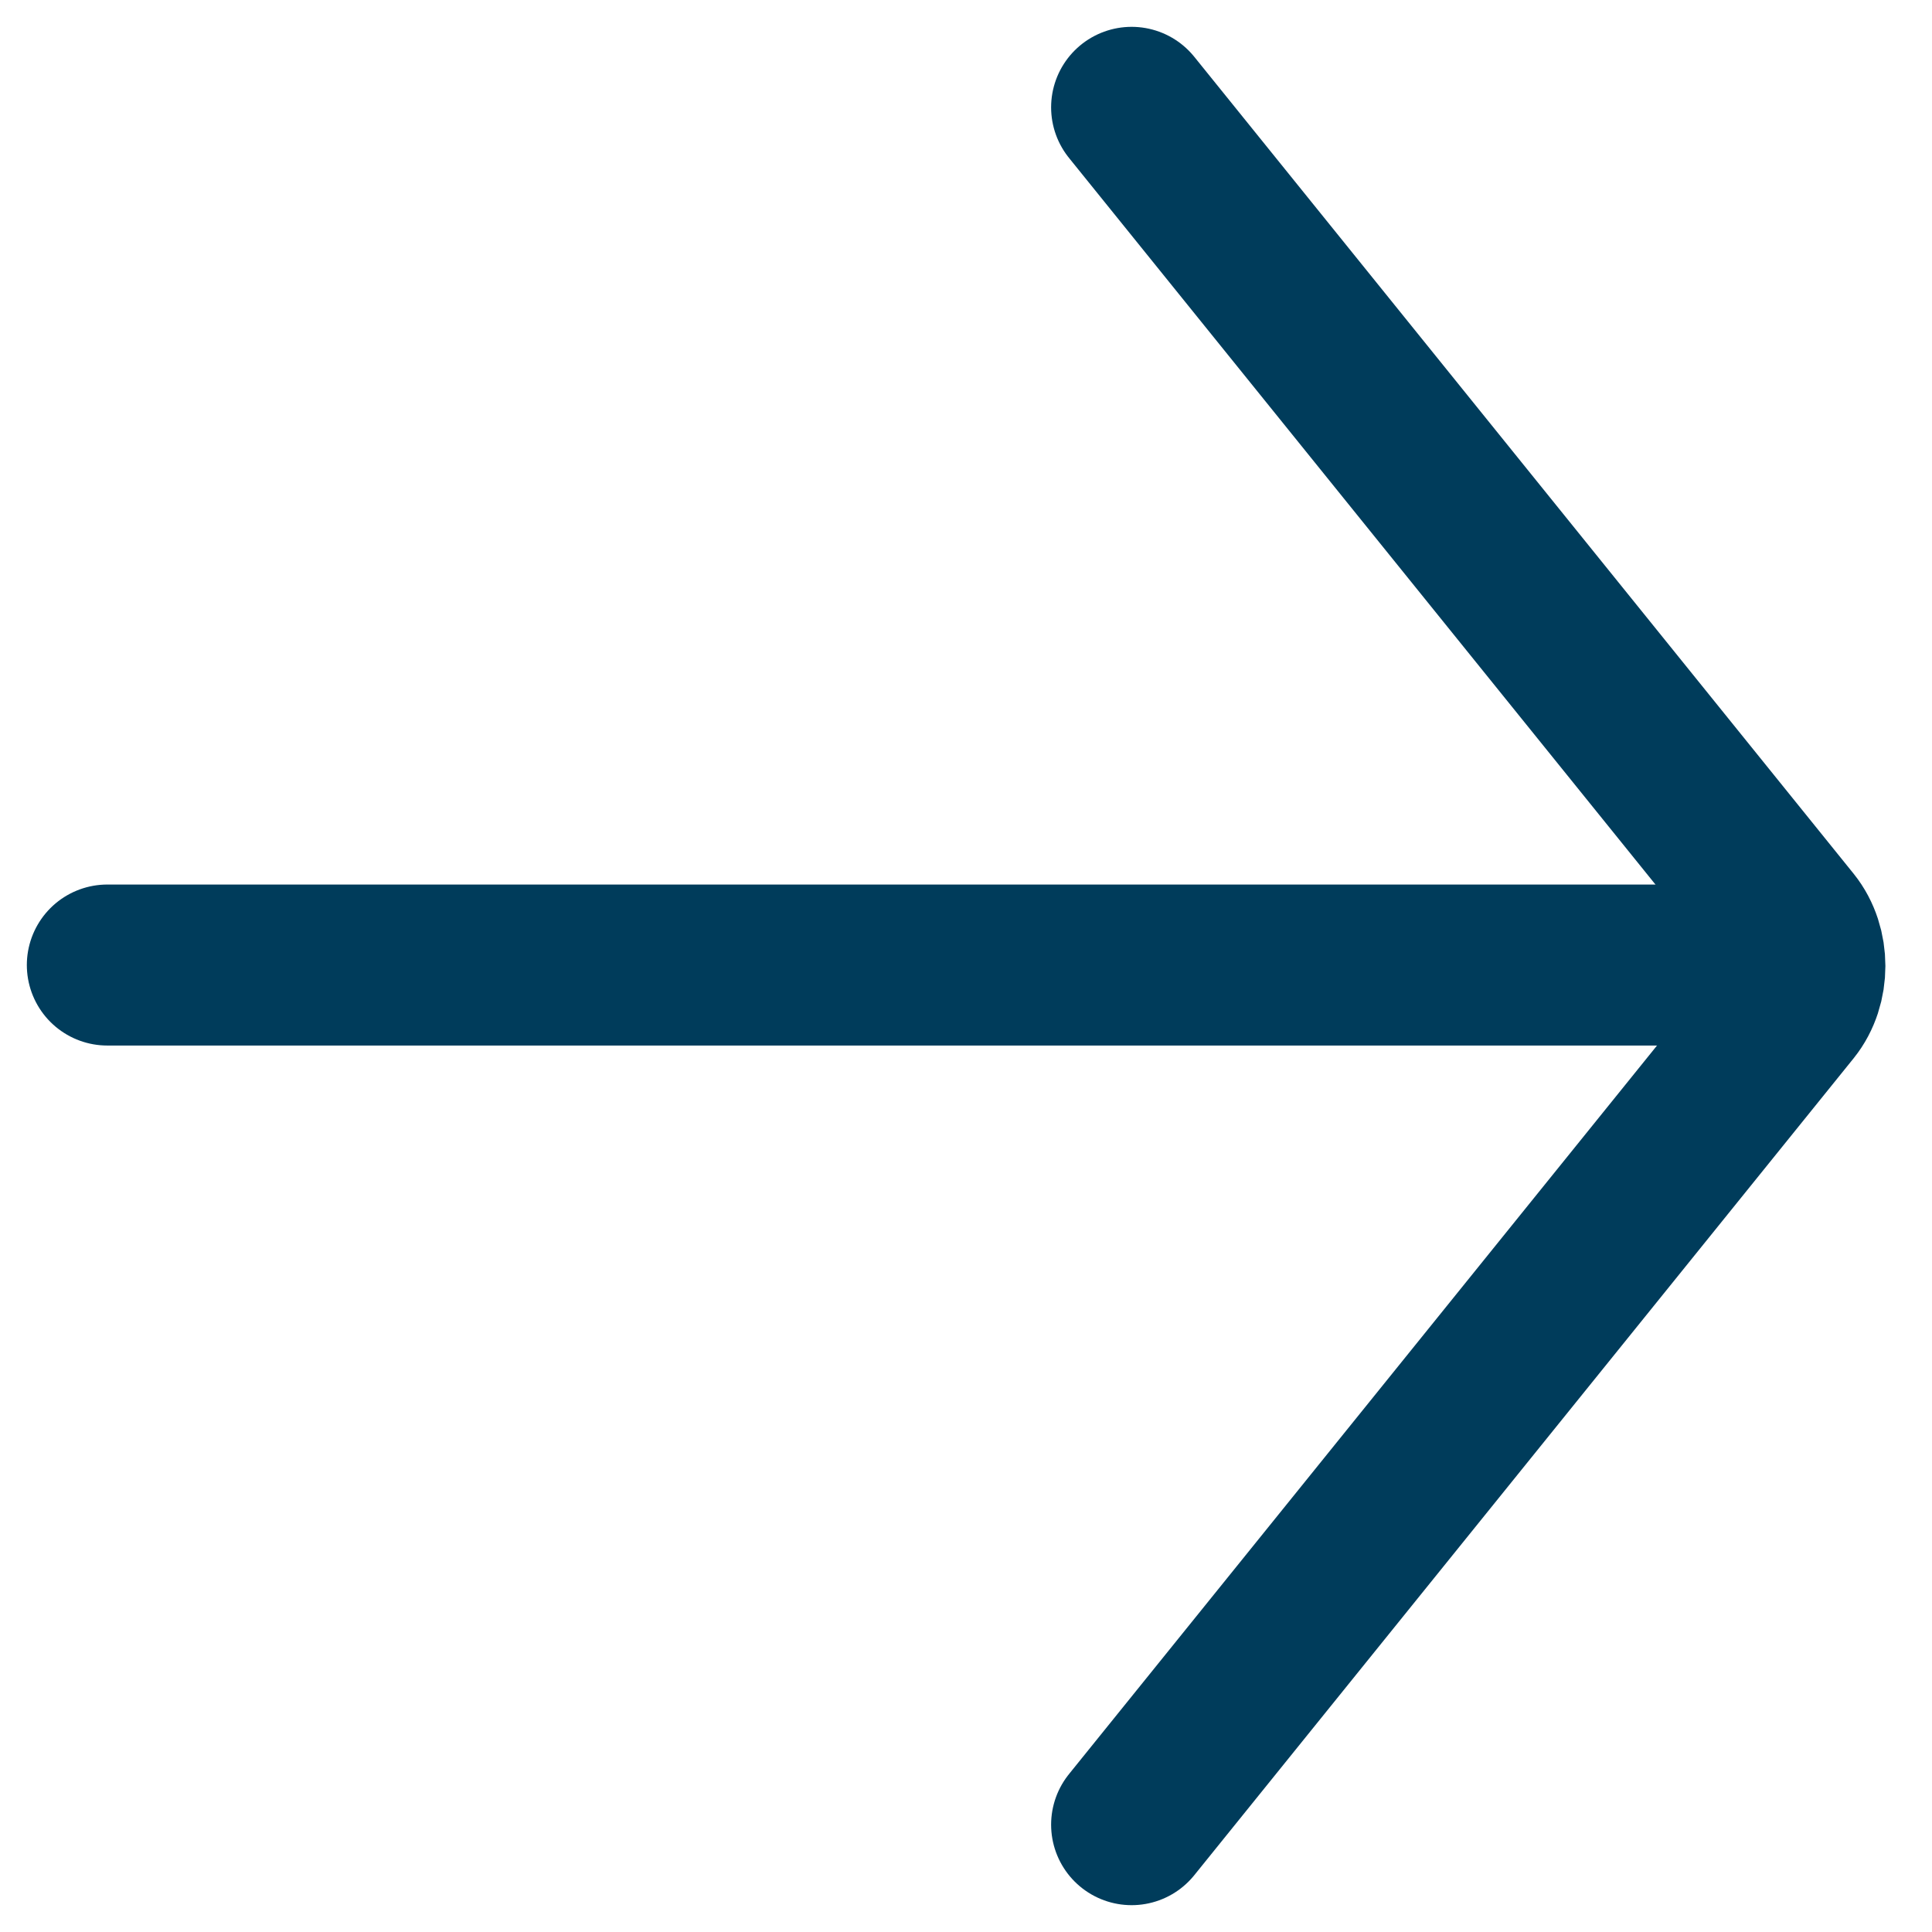
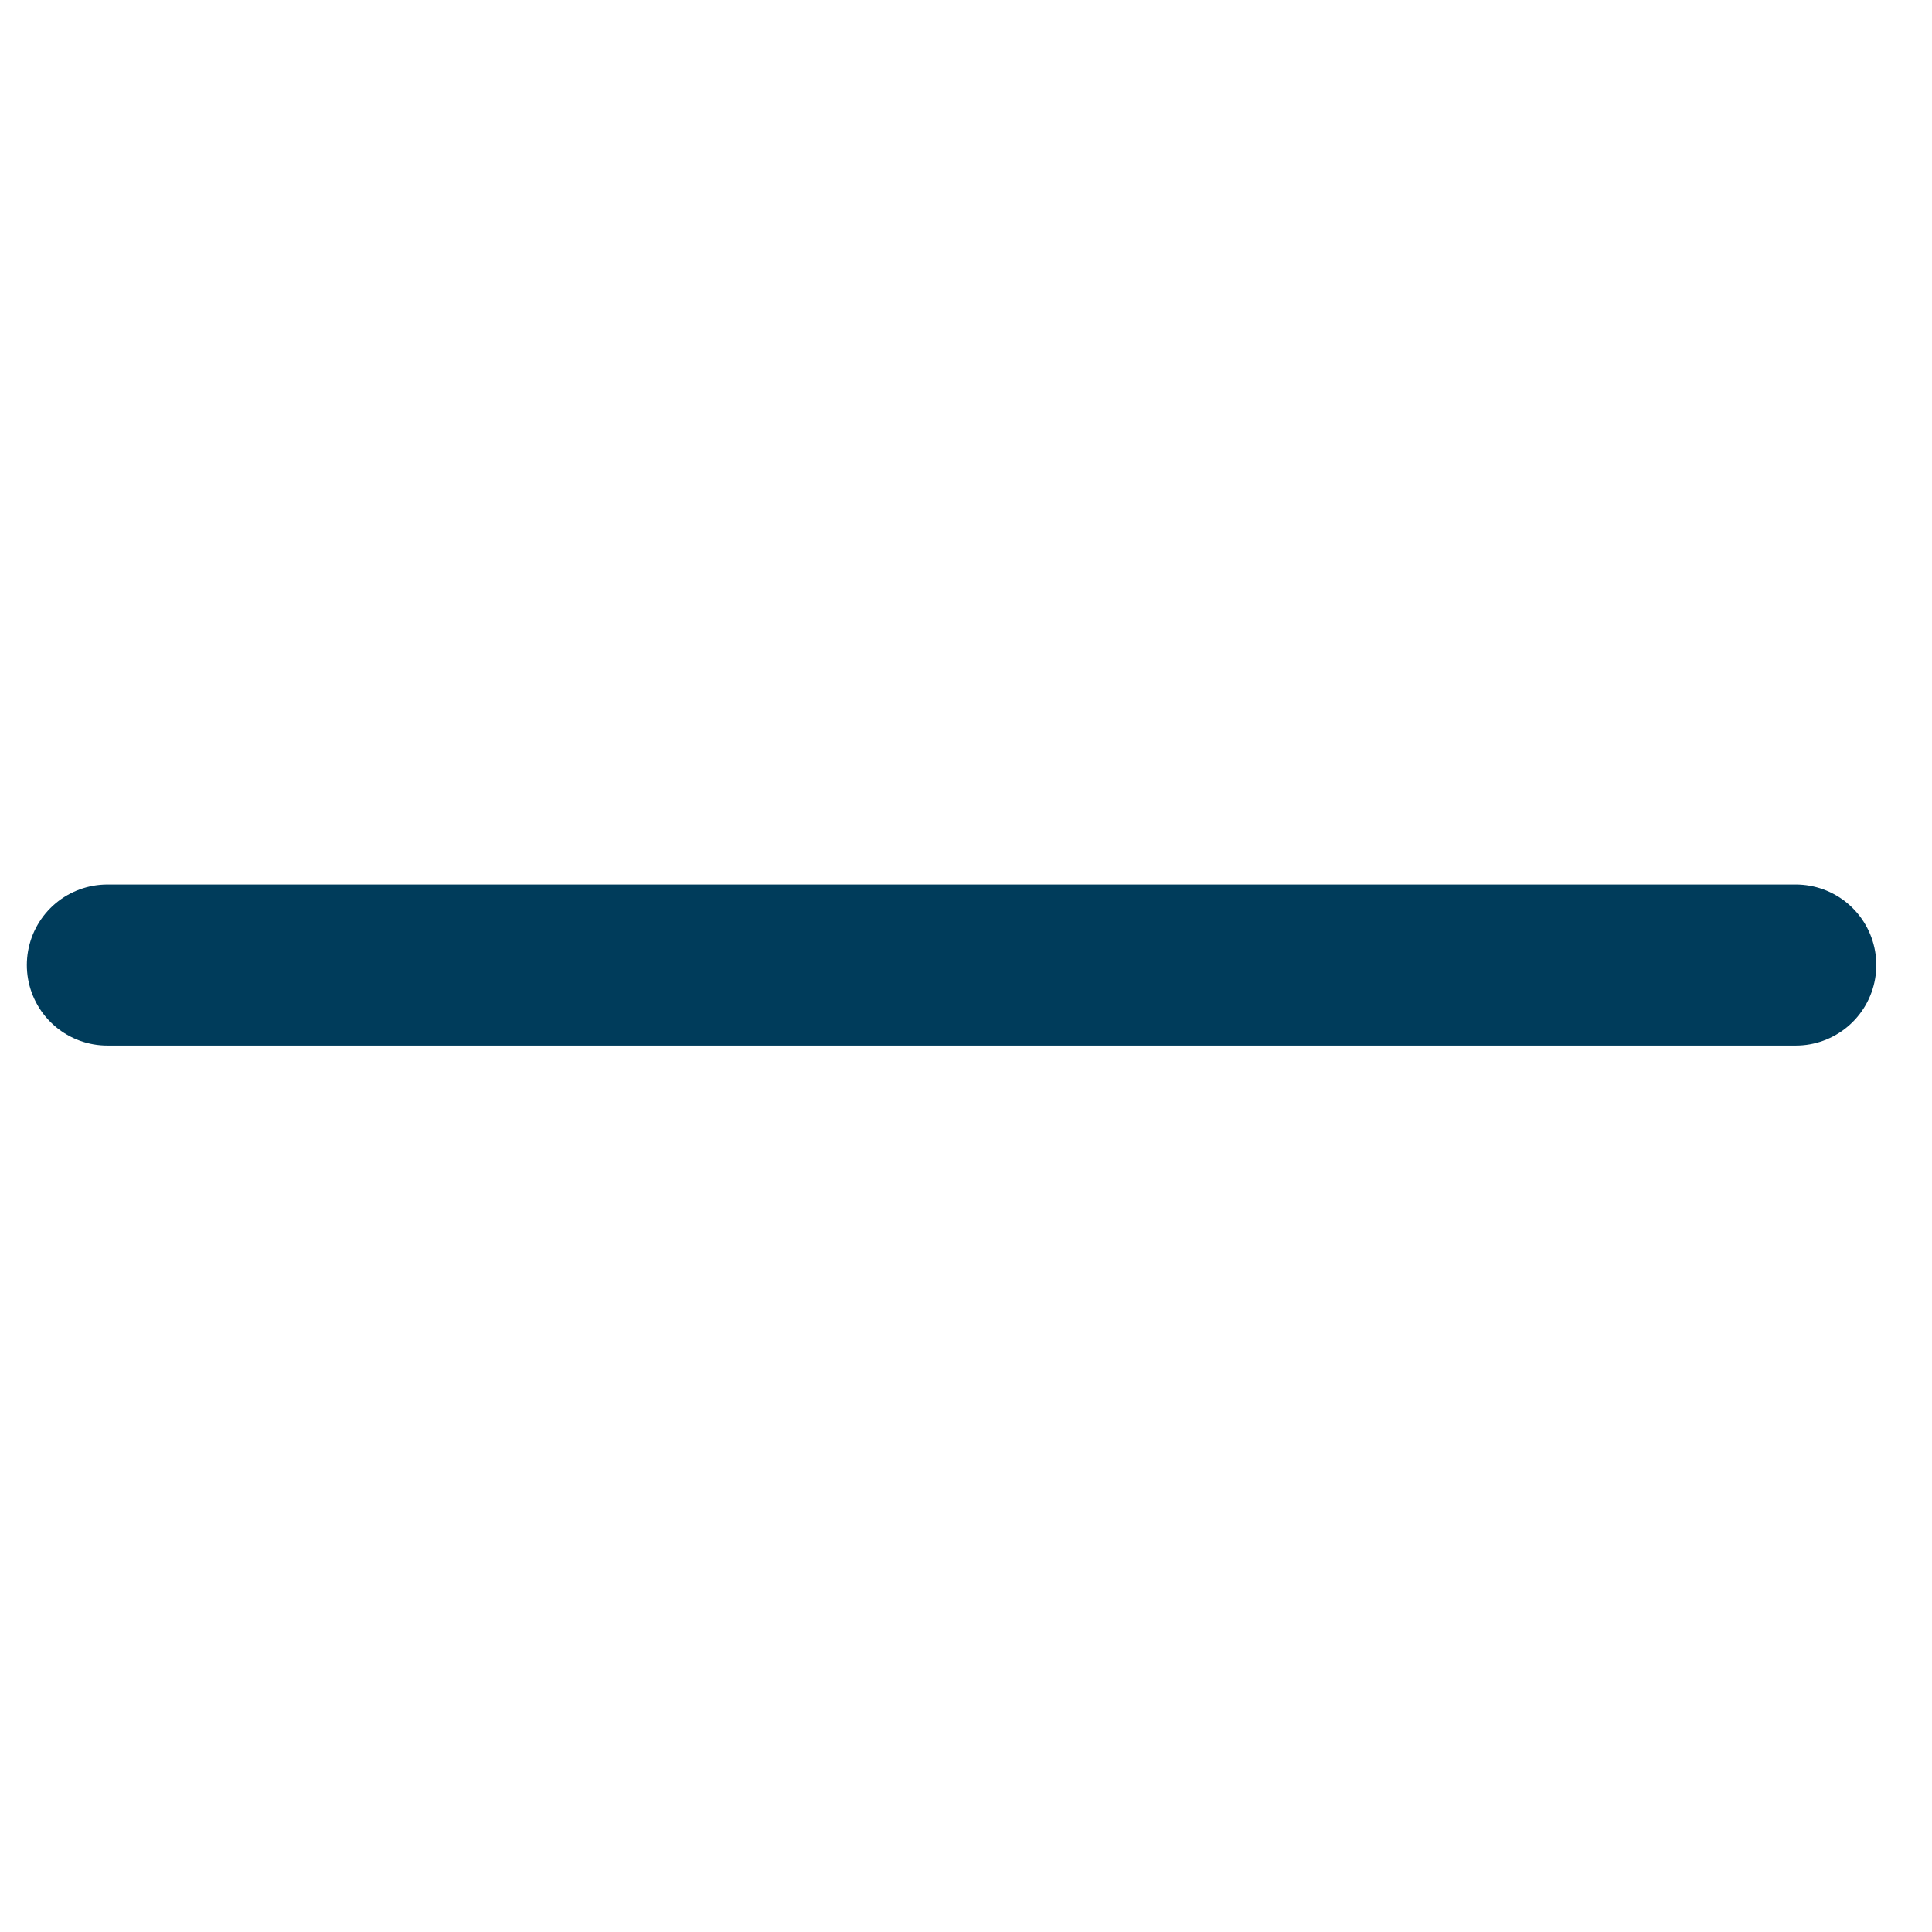
<svg xmlns="http://www.w3.org/2000/svg" width="18" height="18" viewBox="0 0 18 18" fill="none">
  <path d="M1 8.991L16.731 8.991" stroke="#003C5B" stroke-width="1.5" stroke-linecap="round" />
-   <path d="M10.543 1L16.686 8.611C16.859 8.826 16.859 9.174 16.686 9.389L10.543 17" stroke="#003C5B" stroke-width="1.5" stroke-linecap="round" />
</svg>